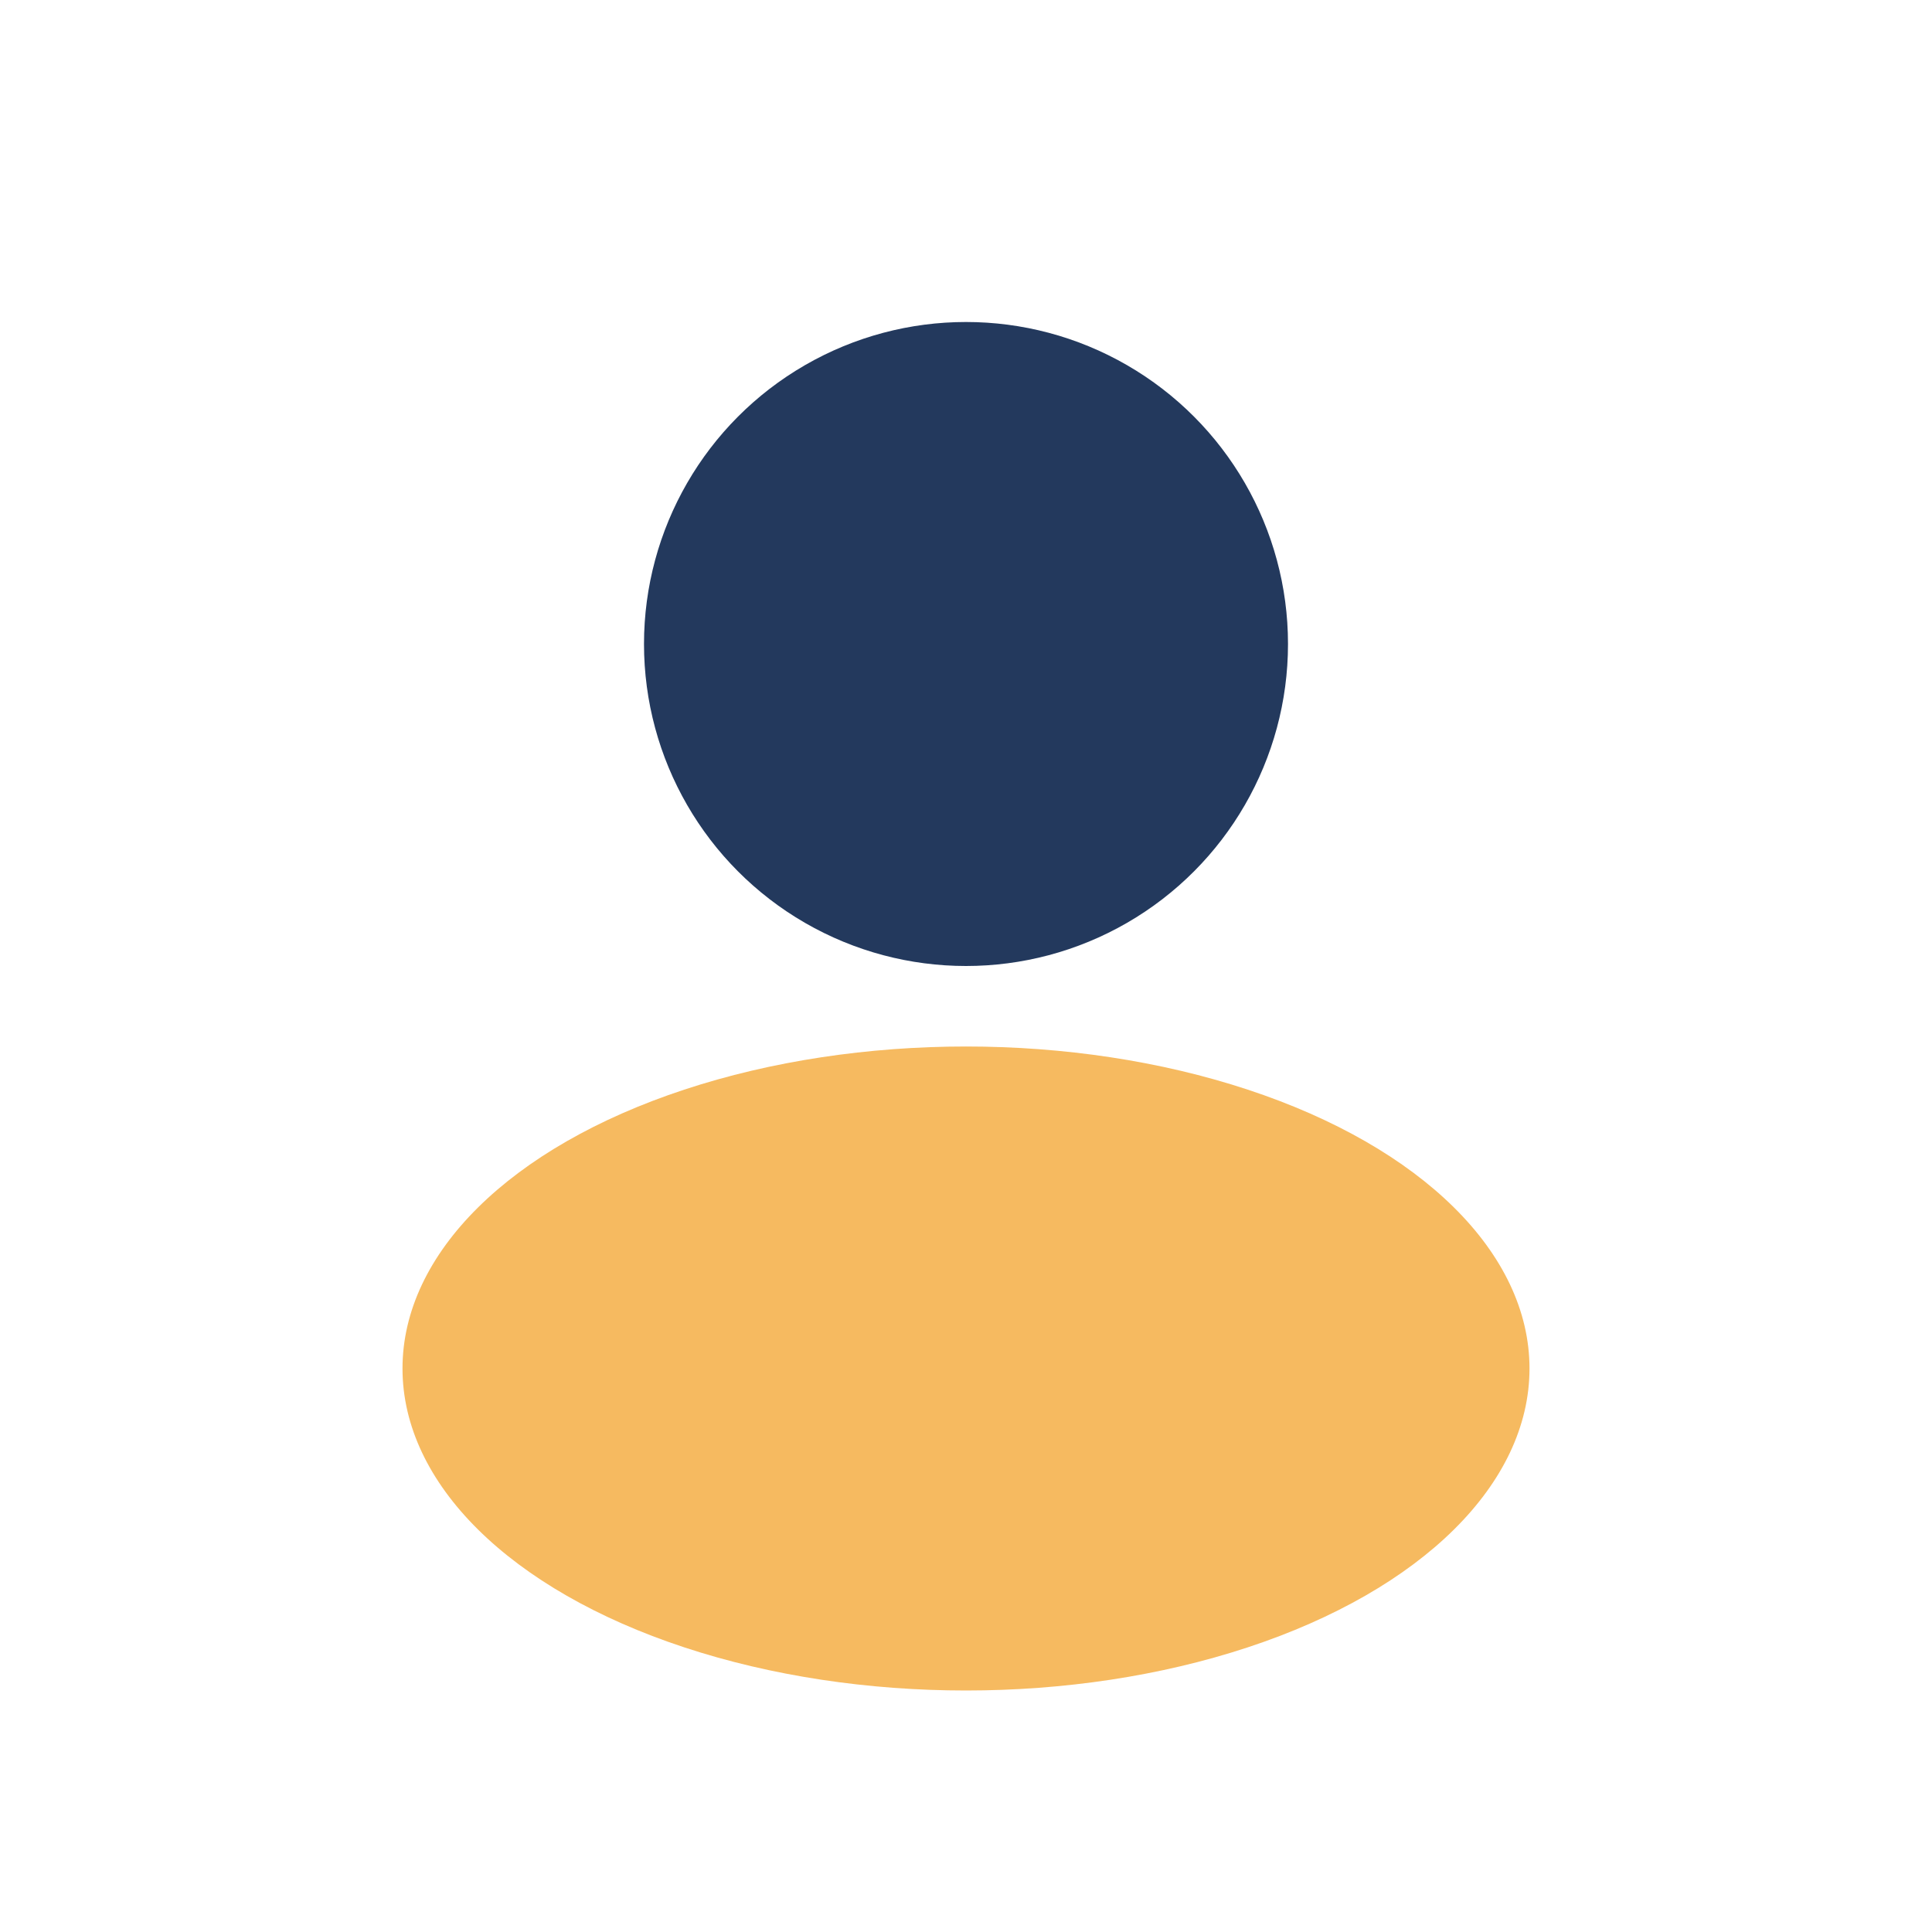
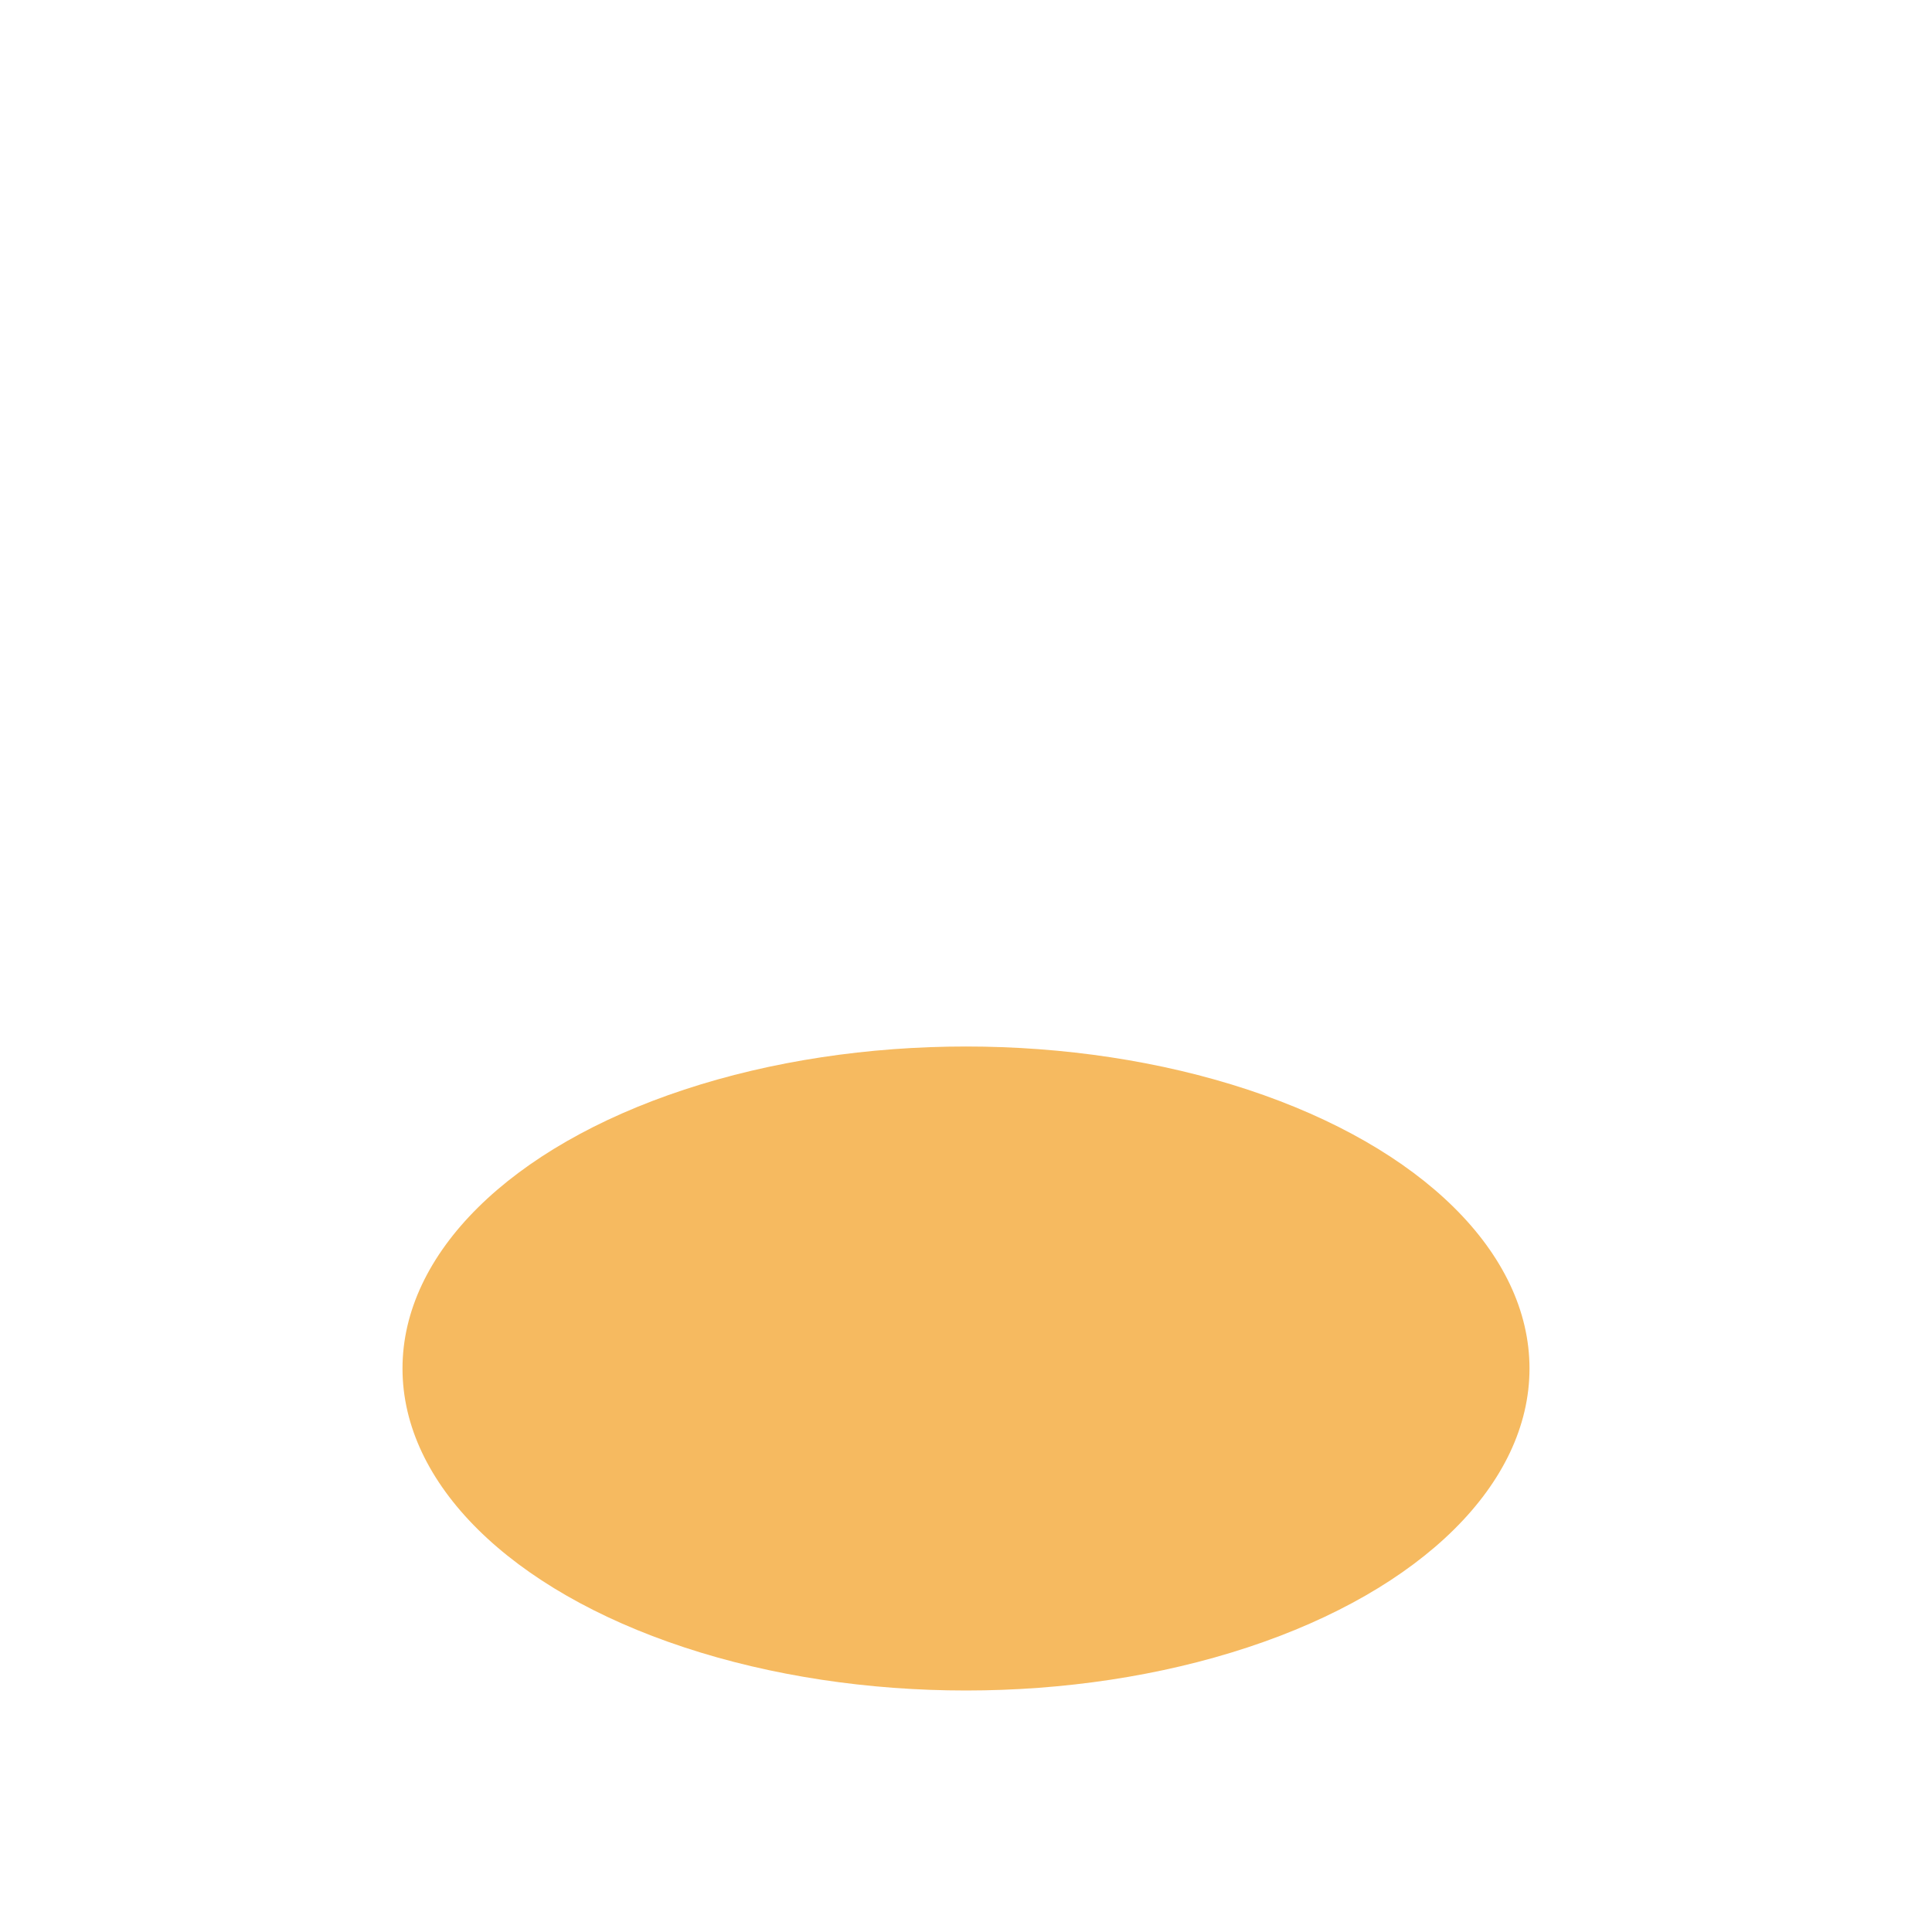
<svg xmlns="http://www.w3.org/2000/svg" width="24" height="24" viewBox="0 0 24 24">
-   <circle cx="12" cy="8" r="4" fill="#23395d" />
  <ellipse cx="12" cy="17" rx="7" ry="4" fill="#f6ba60" />
</svg>